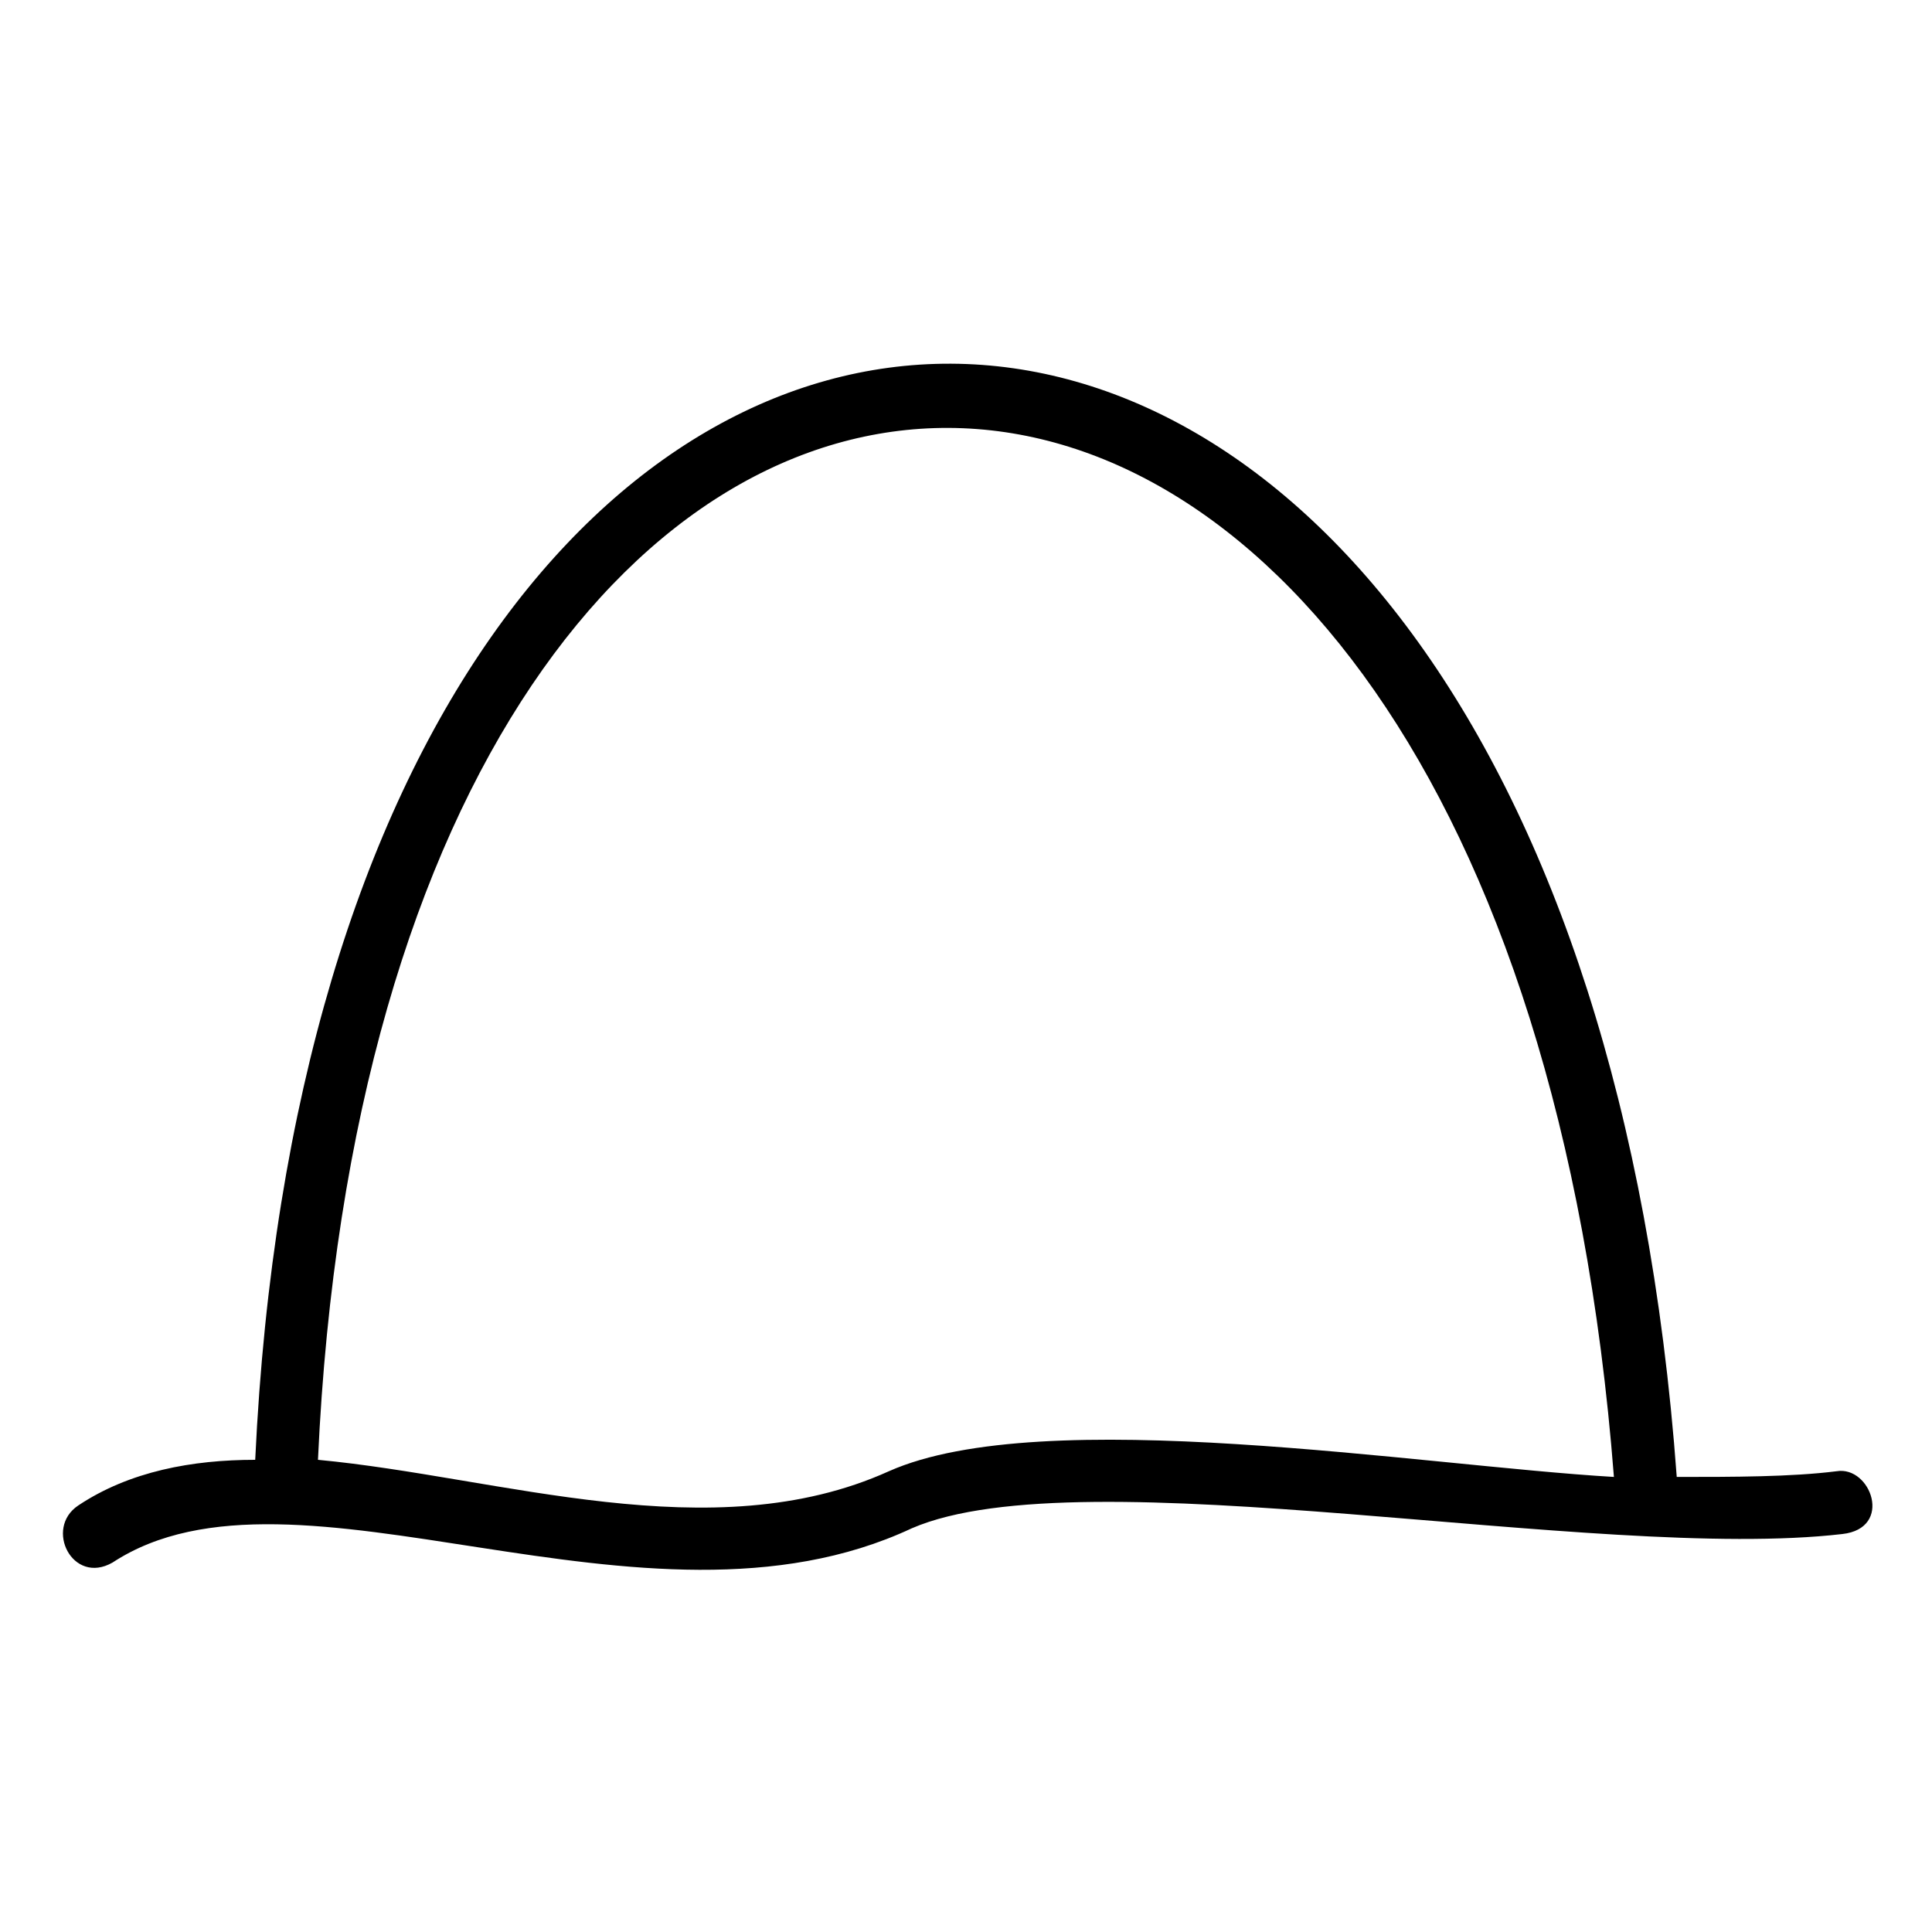
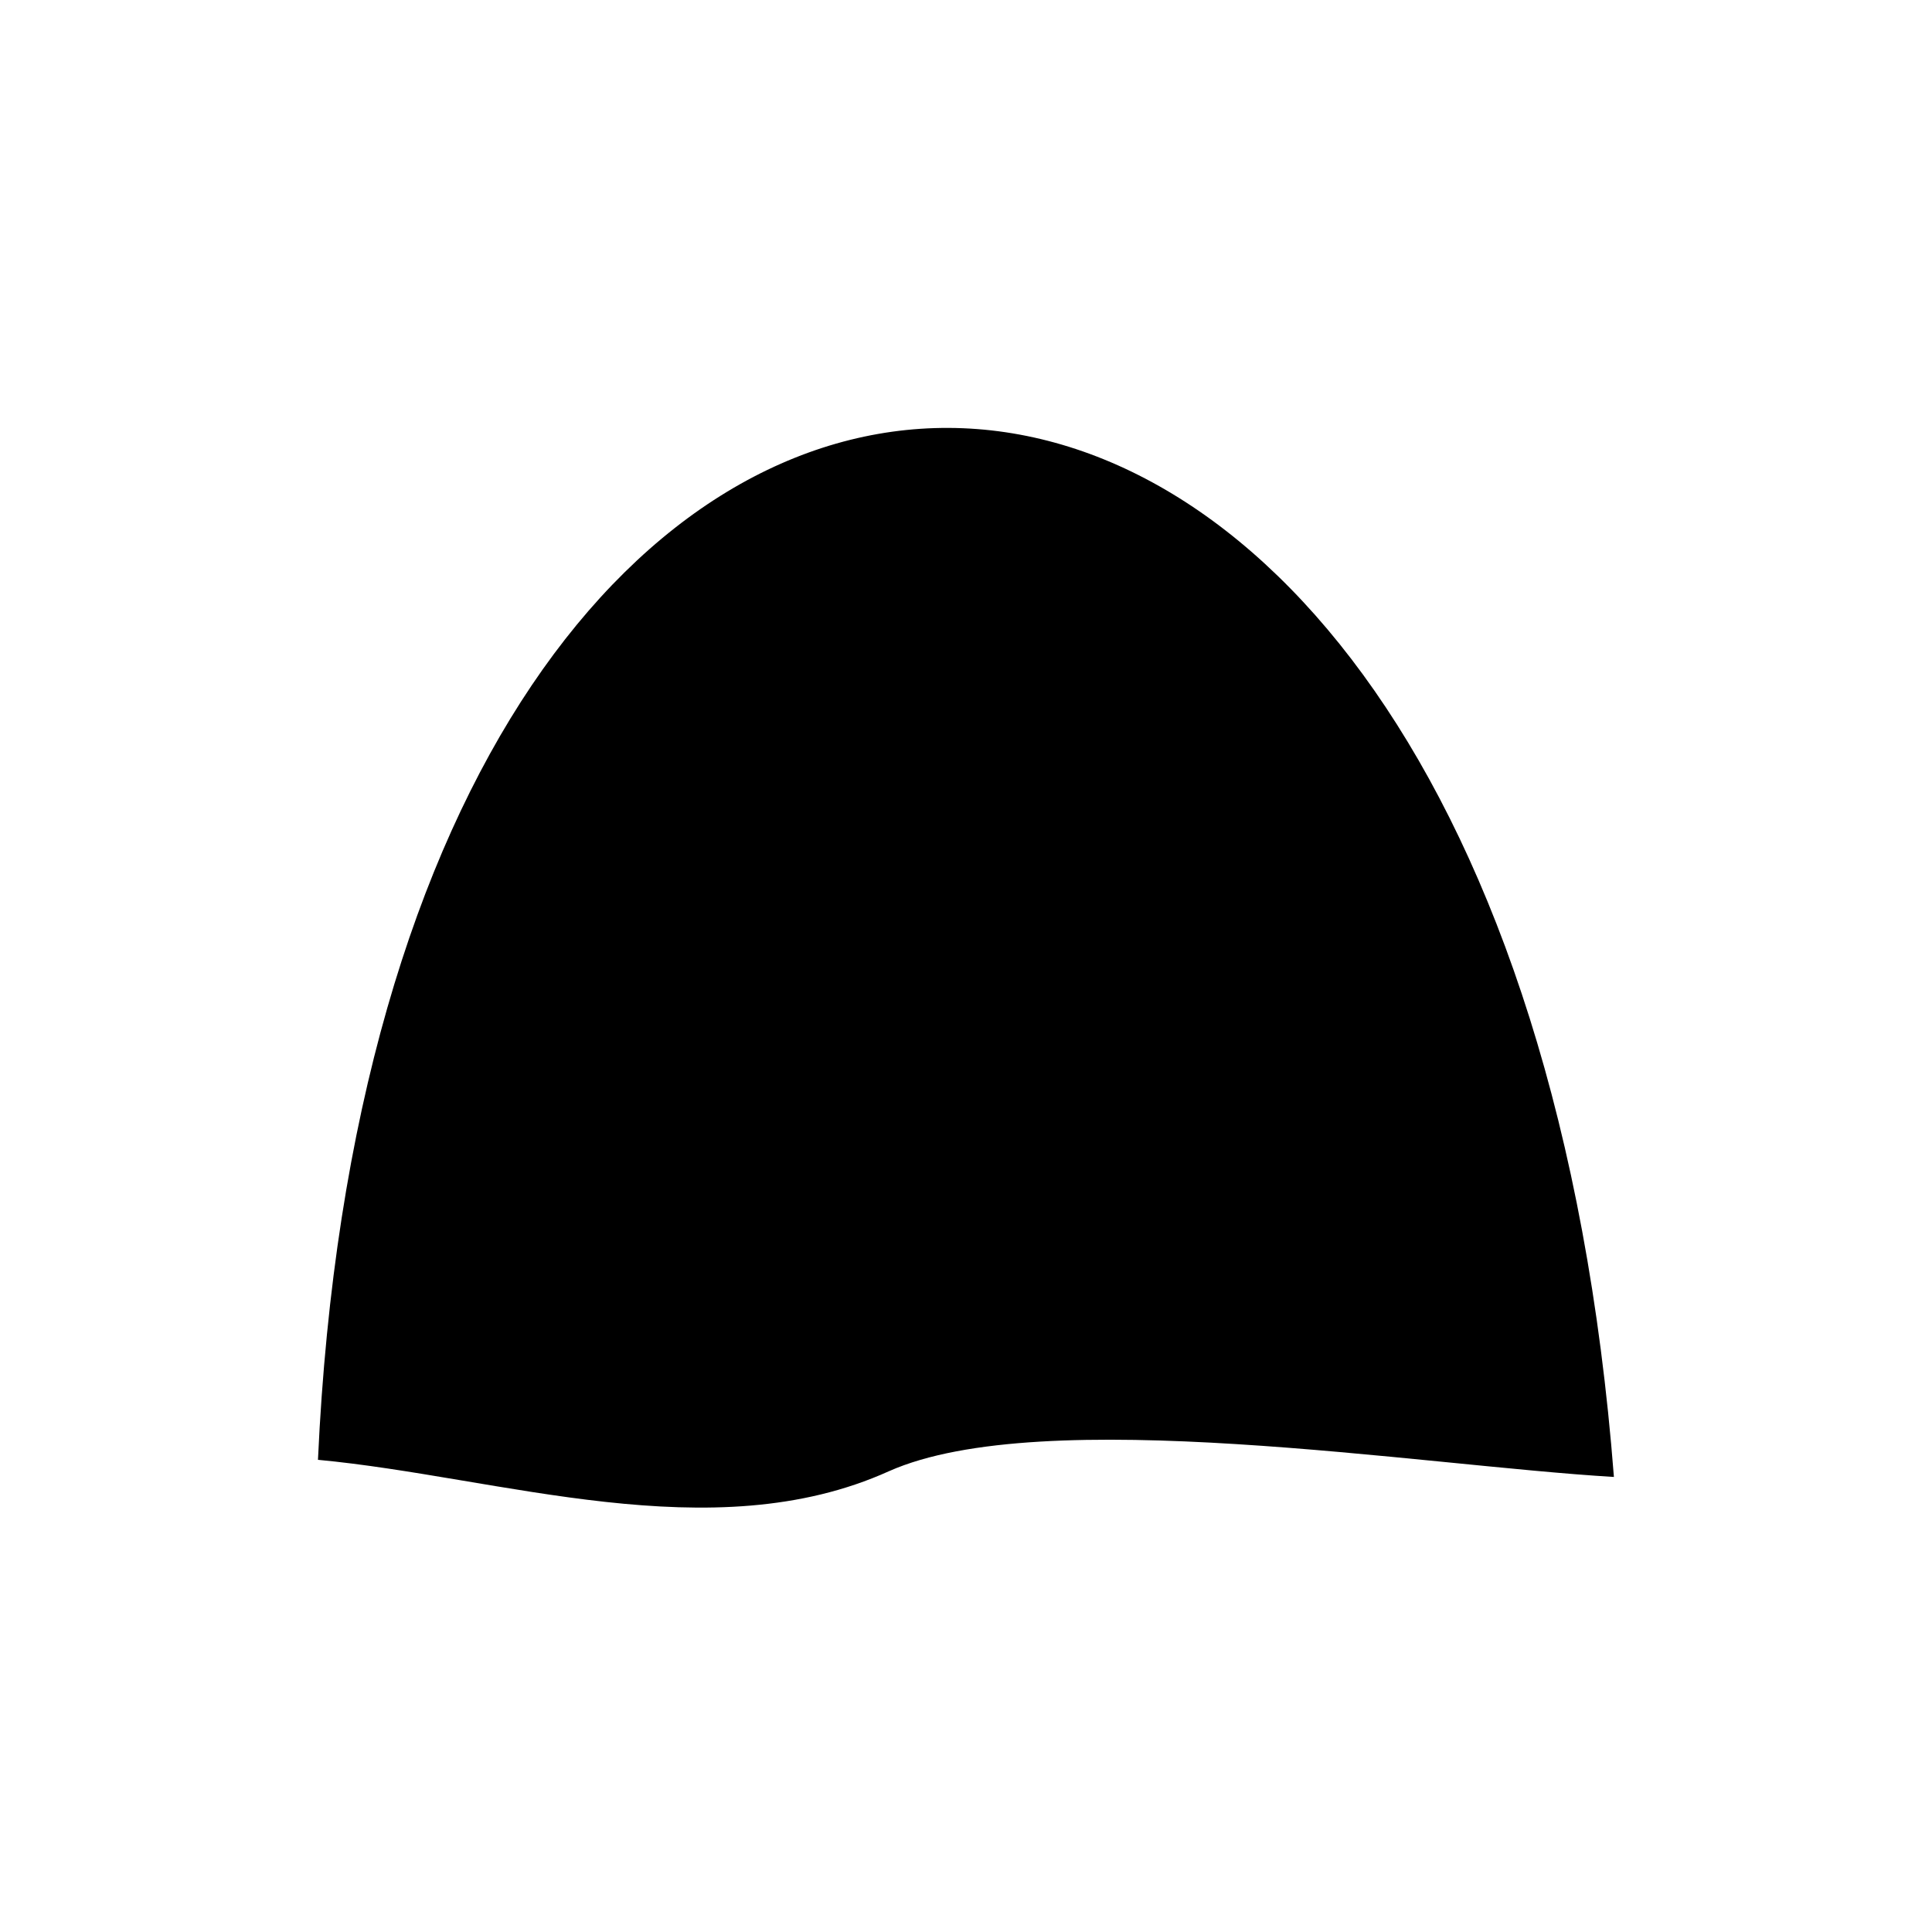
<svg xmlns="http://www.w3.org/2000/svg" fill="#000000" width="800px" height="800px" version="1.1" viewBox="144 144 512 512">
-   <path d="m173.81 558.1c-10.59 6.051-18.156-9.078-9.078-15.129 13.617-9.078 30.258-12.105 46.902-12.105 18.156-387.31 347.98-388.82 376.72 4.539 15.129 0 30.258 0 42.363-1.512 9.078-1.512 15.129 15.129 1.512 16.641-65.055 7.566-201.22-21.18-246.61-1.512-71.109 33.285-163.4-22.695-211.81 9.078zm54.465-27.234c48.414 4.539 104.39 24.207 151.29 3.027 40.848-18.156 140.7-1.512 192.14 1.512-28.746-370.67-326.8-369.16-343.44-4.539z" />
+   <path d="m173.81 558.1zm54.465-27.234c48.414 4.539 104.39 24.207 151.29 3.027 40.848-18.156 140.7-1.512 192.14 1.512-28.746-370.67-326.8-369.16-343.44-4.539z" />
</svg>